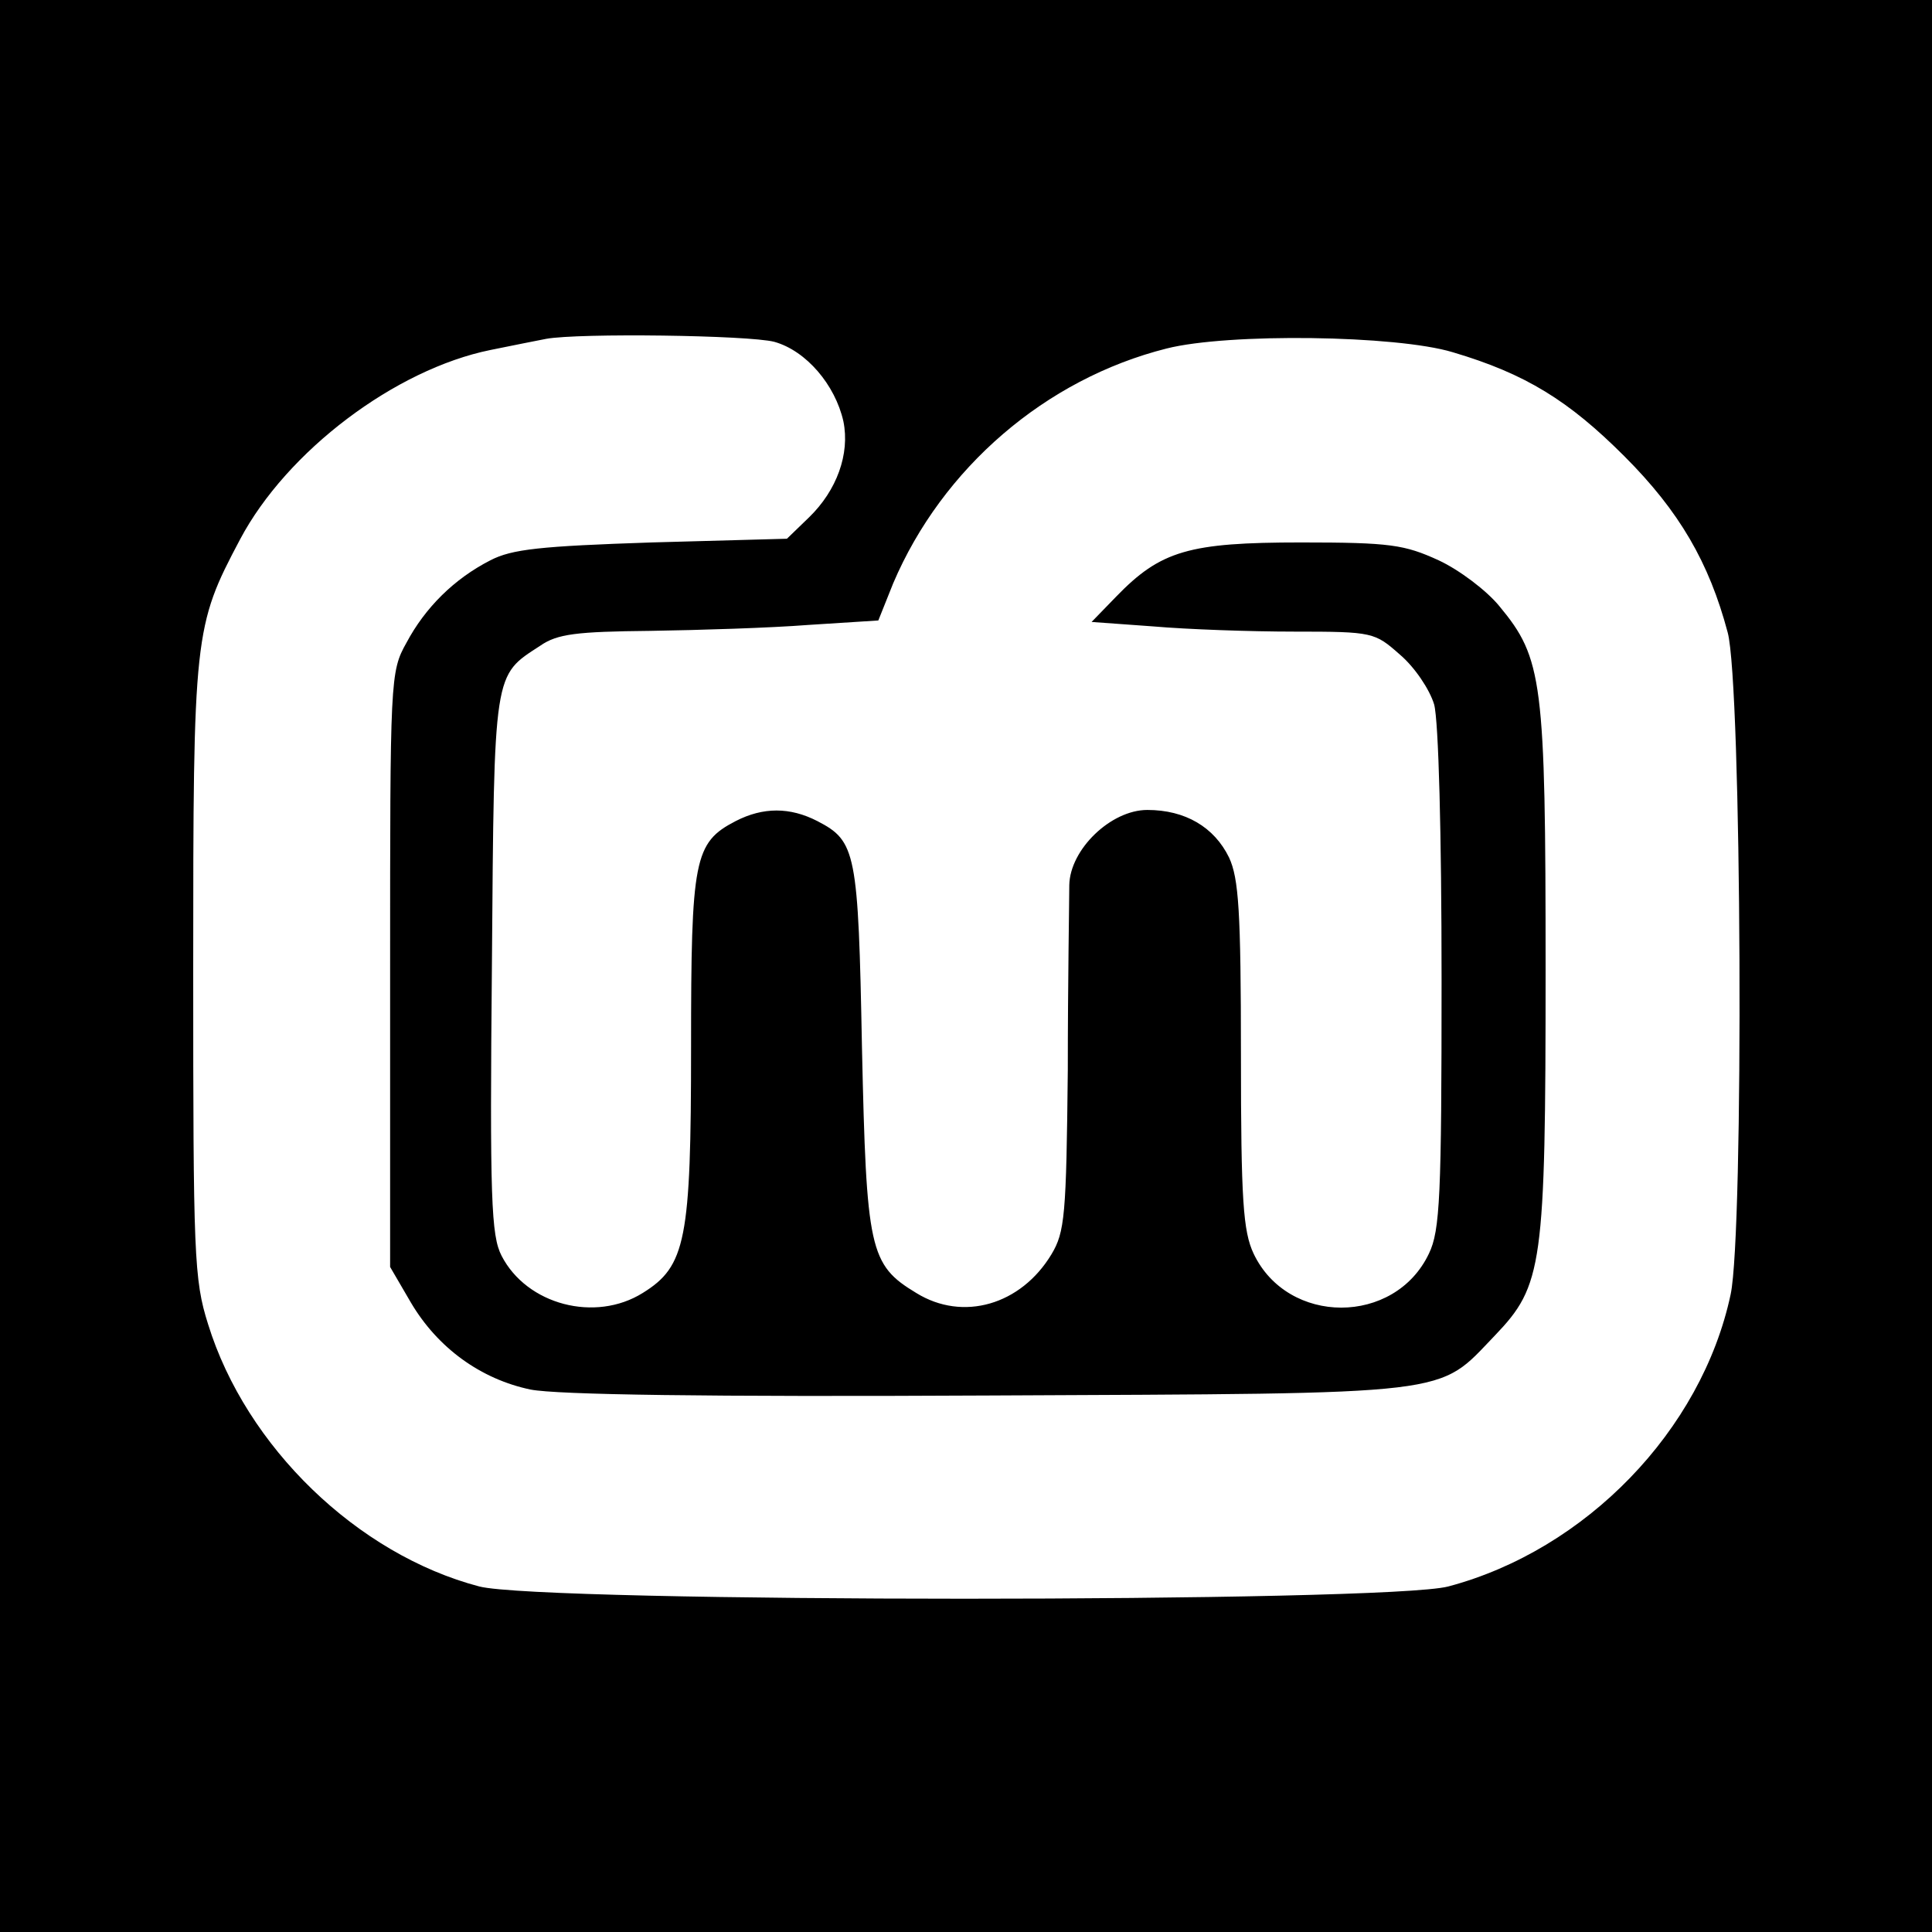
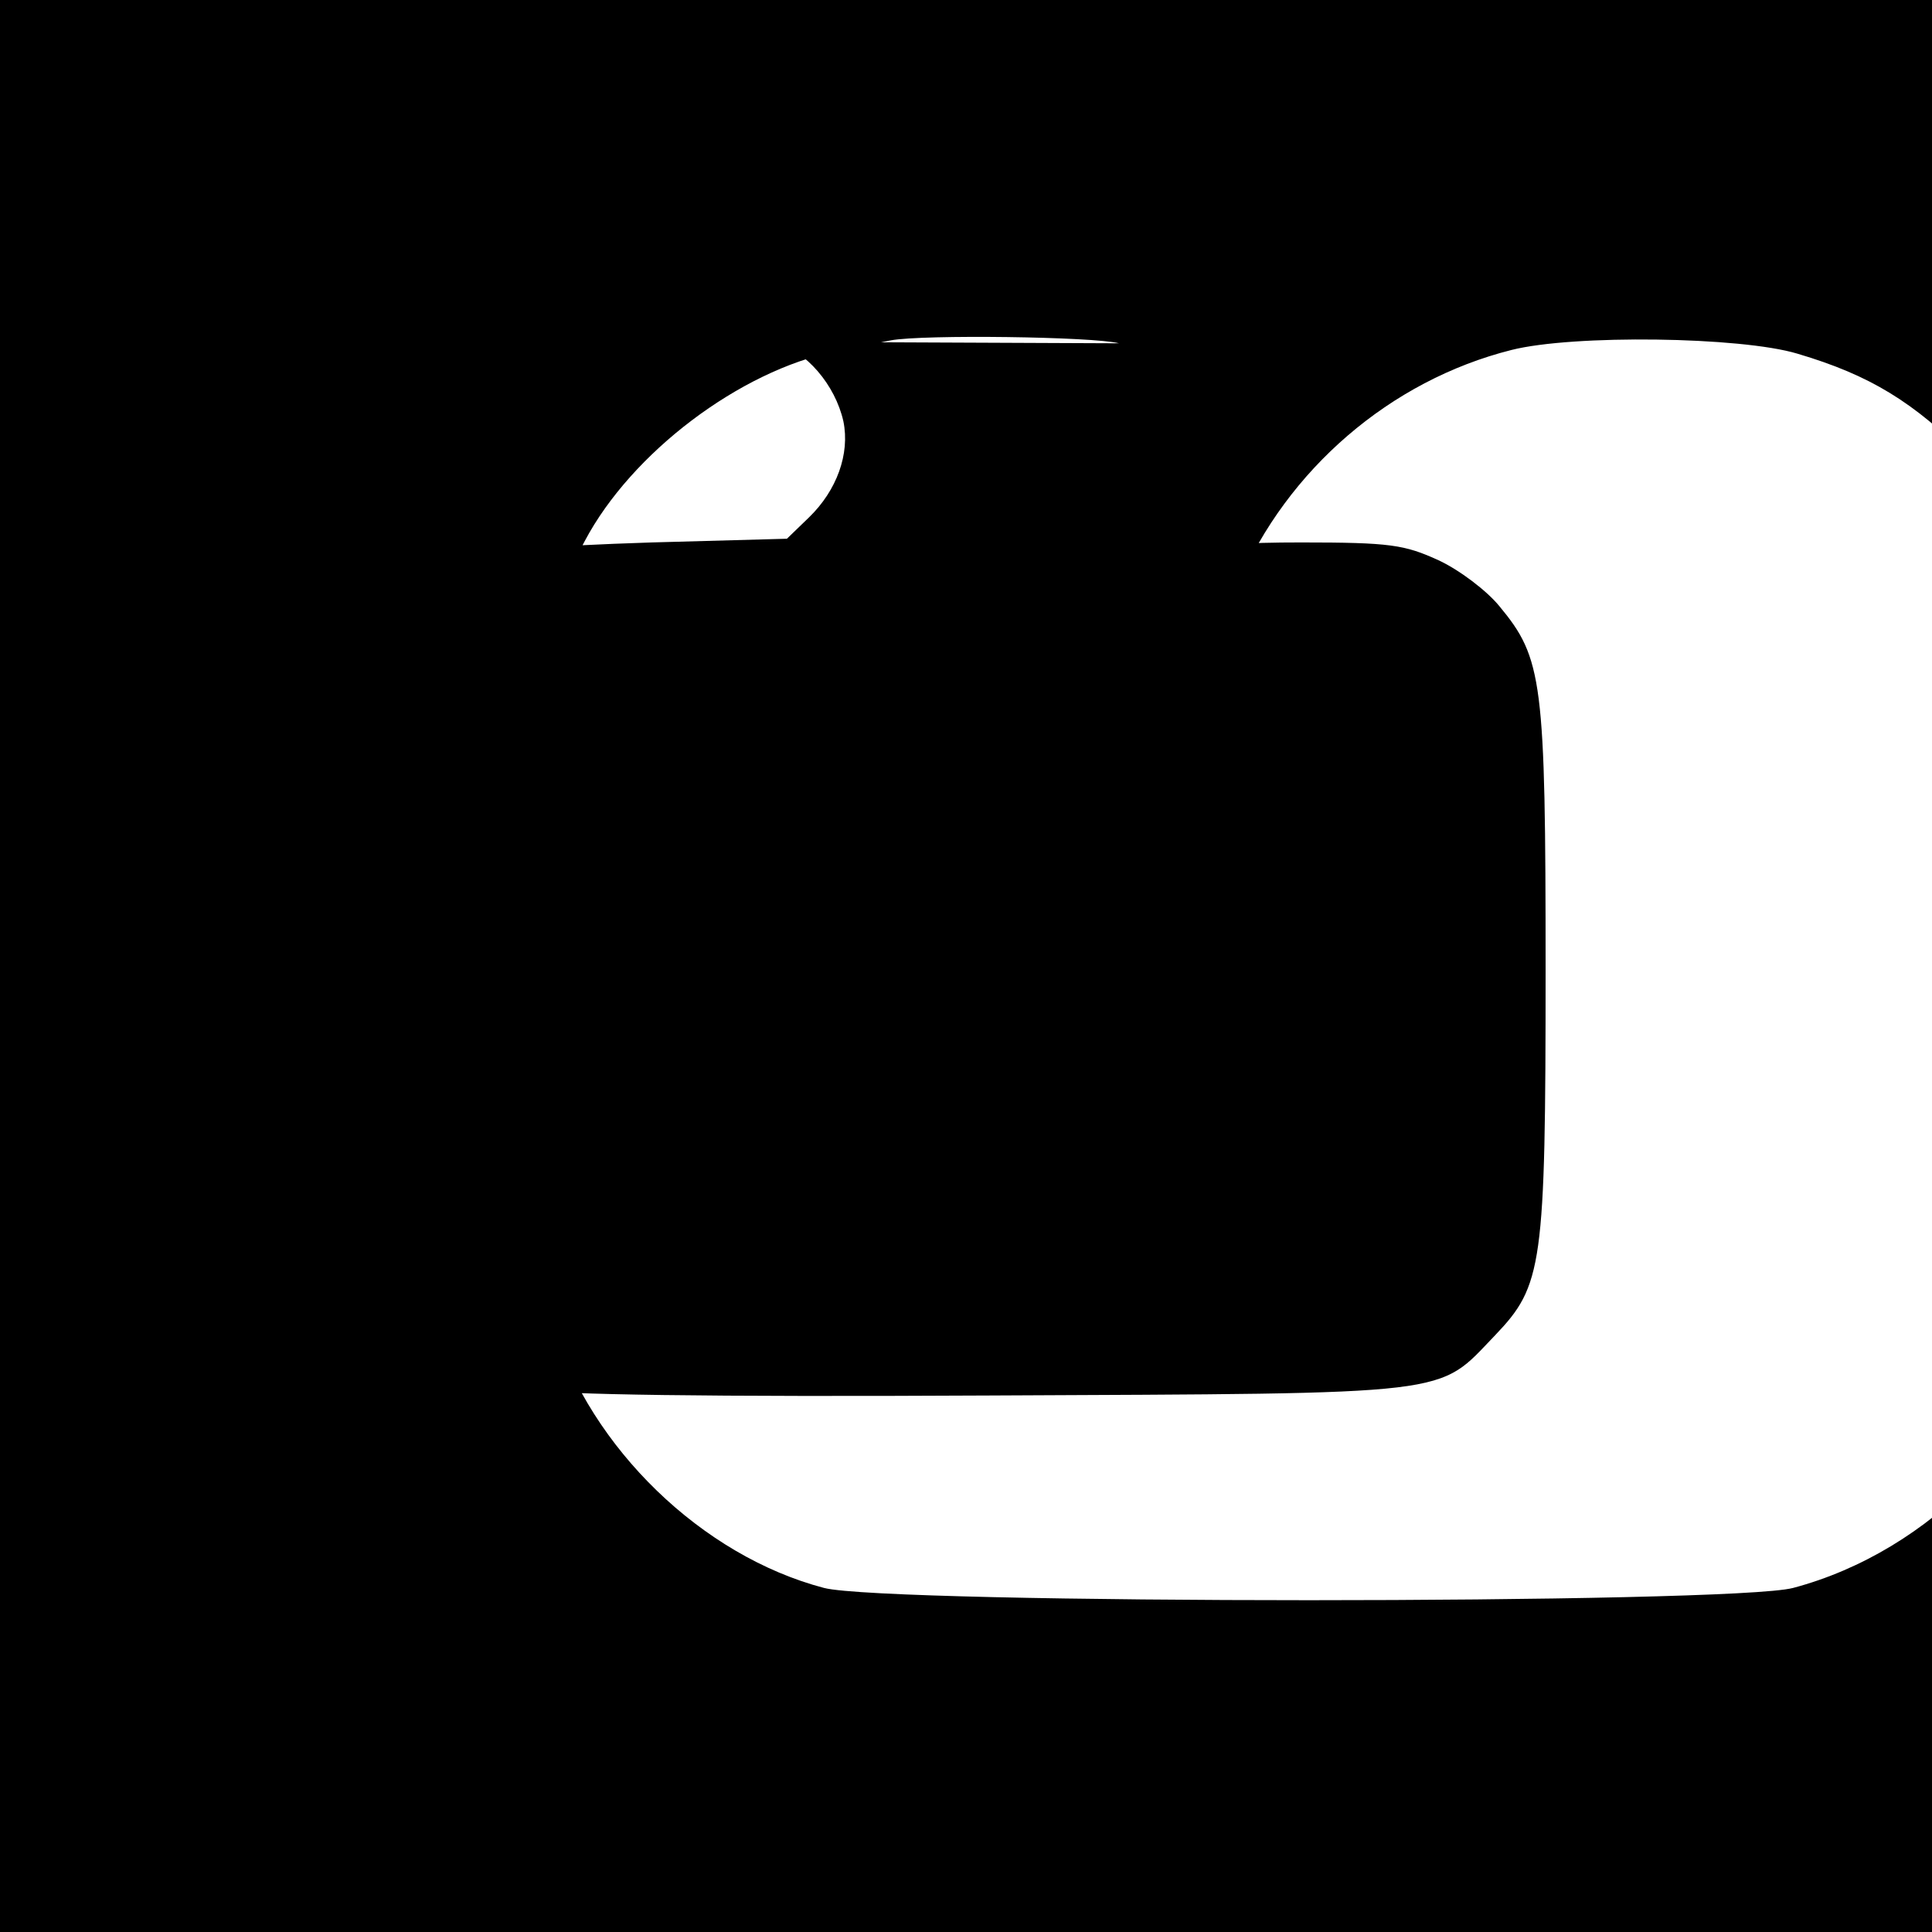
<svg xmlns="http://www.w3.org/2000/svg" version="1.0" width="260pt" height="260pt" viewBox="0 0 260 260" preserveAspectRatio="xMidYMid meet">
  <g transform="translate(0,260) scale(0.1,-0.1)" fill="#000000" stroke="none">
-     <path d="M0 1300 l0 -1300 1300 0 1300 0 0 1300 0 1300 -1300 0 -1300 0 0 -1300z m1042 840 c43 -12 82 -58 93 -107 9 -44 -9 -93 -46 -129 l-30 -29 -182 -5 c-150 -5 -188 -9 -217 -24 -49 -25 -88 -64 -113 -111 -22 -39 -22 -49 -22 -440 l0 -400 28 -48 c36 -61 94 -103 161 -117 36 -7 236 -10 617 -8 635 3 602 -1 681 81 64 67 68 93 68 492 0 389 -4 419 -62 489 -17 21 -54 49 -82 62 -46 21 -65 24 -185 24 -151 0 -189 -11 -249 -73 l-33 -34 83 -6 c46 -4 131 -7 190 -7 106 0 108 -1 142 -31 20 -17 40 -47 46 -67 6 -22 10 -175 10 -370 0 -291 -2 -338 -17 -369 -46 -97 -190 -97 -236 0 -14 30 -17 71 -17 267 0 194 -3 238 -16 266 -20 41 -59 64 -110 64 -49 0 -104 -53 -105 -101 0 -19 -2 -131 -2 -249 -2 -196 -4 -218 -22 -248 -41 -68 -119 -91 -182 -52 -63 38 -67 58 -73 330 -5 264 -8 278 -60 305 -37 19 -73 19 -110 0 -56 -29 -60 -51 -60 -304 0 -260 -7 -295 -65 -331 -64 -40 -156 -16 -190 50 -14 27 -16 77 -13 393 3 397 2 387 65 428 23 16 49 19 148 20 66 1 162 4 213 8 l94 6 20 50 c66 155 205 275 368 316 83 21 309 18 385 -5 98 -29 156 -65 231 -140 74 -74 114 -143 139 -237 19 -69 22 -807 4 -891 -39 -183 -195 -344 -380 -393 -83 -22 -1219 -22 -1304 0 -164 43 -314 188 -365 353 -19 60 -20 93 -20 476 0 453 1 463 63 580 63 119 209 229 337 255 30 6 64 13 75 15 44 8 272 5 307 -4z" />
+     <path d="M0 1300 l0 -1300 1300 0 1300 0 0 1300 0 1300 -1300 0 -1300 0 0 -1300z m1042 840 c43 -12 82 -58 93 -107 9 -44 -9 -93 -46 -129 l-30 -29 -182 -5 c-150 -5 -188 -9 -217 -24 -49 -25 -88 -64 -113 -111 -22 -39 -22 -49 -22 -440 l0 -400 28 -48 c36 -61 94 -103 161 -117 36 -7 236 -10 617 -8 635 3 602 -1 681 81 64 67 68 93 68 492 0 389 -4 419 -62 489 -17 21 -54 49 -82 62 -46 21 -65 24 -185 24 -151 0 -189 -11 -249 -73 l-33 -34 83 -6 l94 6 20 50 c66 155 205 275 368 316 83 21 309 18 385 -5 98 -29 156 -65 231 -140 74 -74 114 -143 139 -237 19 -69 22 -807 4 -891 -39 -183 -195 -344 -380 -393 -83 -22 -1219 -22 -1304 0 -164 43 -314 188 -365 353 -19 60 -20 93 -20 476 0 453 1 463 63 580 63 119 209 229 337 255 30 6 64 13 75 15 44 8 272 5 307 -4z" />
  </g>
</svg>